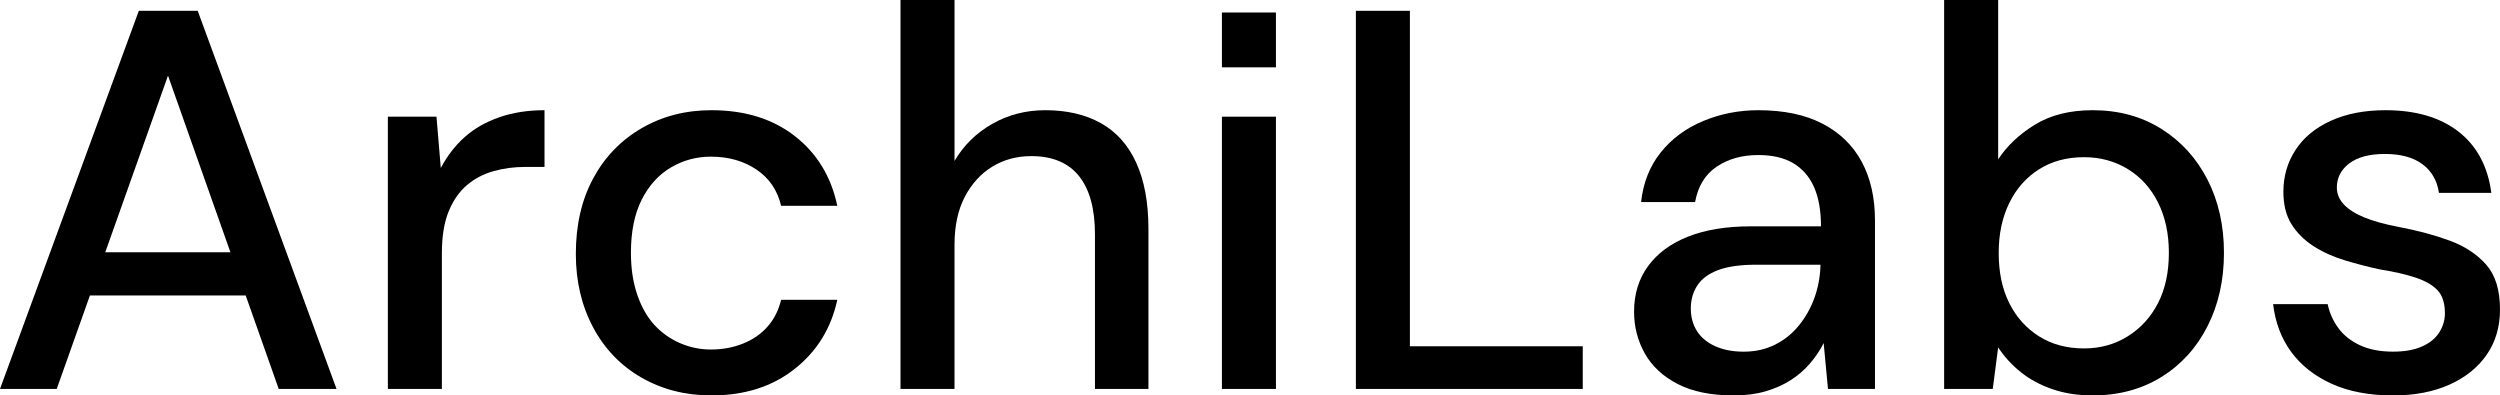
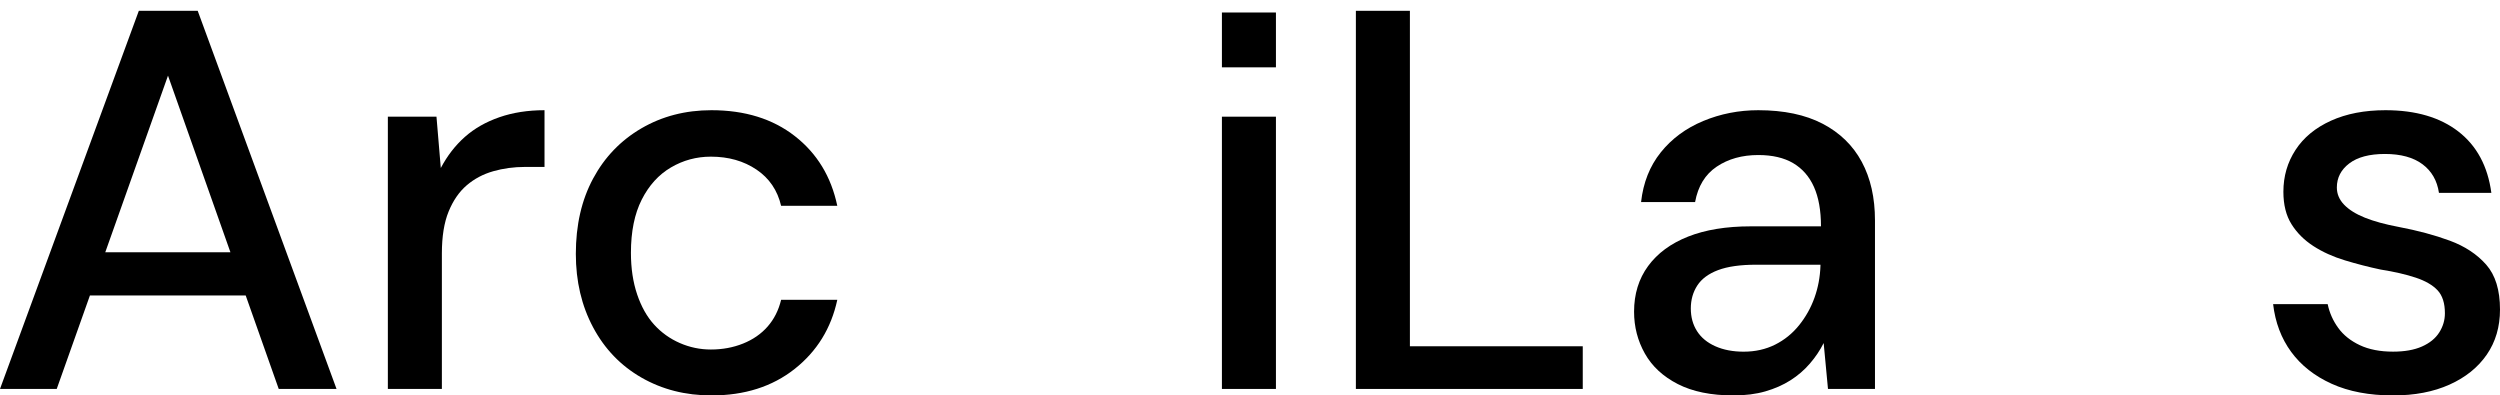
<svg xmlns="http://www.w3.org/2000/svg" version="1.1" viewBox="0 0 259.767 41.087">
  <g>
    <g id="Layer_1">
      <g>
        <path d="M0,40.414L14.425,1.123h6.118l14.425,39.291h-6.006L17.456,7.858,5.894,40.414H0ZM6.511,30.703l1.572-4.49h18.467l1.572,4.49H6.511Z" />
        <path d="M40.301,40.414V12.124h5.052l.449,5.333c.674-1.272,1.506-2.348,2.498-3.228.991-.879,2.189-1.562,3.592-2.049,1.403-.486,2.965-.729,4.687-.729v5.894h-2.021c-1.16,0-2.264.15-3.312.449-1.048.3-1.964.786-2.75,1.459-.786.674-1.413,1.582-1.88,2.723-.468,1.142-.702,2.591-.702,4.35v14.089h-5.613Z" />
        <path d="M73.922,41.087c-2.694,0-5.117-.617-7.269-1.852-2.152-1.235-3.827-2.975-5.024-5.22-1.198-2.245-1.796-4.79-1.796-7.634,0-2.993.598-5.603,1.796-7.83,1.197-2.226,2.872-3.966,5.024-5.22,2.151-1.253,4.574-1.88,7.269-1.88,3.48,0,6.371.898,8.672,2.694,2.301,1.796,3.77,4.21,4.406,7.241h-5.838c-.375-1.609-1.226-2.863-2.554-3.761-1.329-.898-2.91-1.347-4.743-1.347-1.497,0-2.882.375-4.153,1.123-1.273.749-2.283,1.862-3.031,3.34-.749,1.479-1.123,3.321-1.123,5.529,0,1.609.215,3.05.646,4.322.43,1.272,1.019,2.321,1.768,3.143.748.824,1.637,1.459,2.666,1.909,1.029.449,2.105.673,3.228.673,1.197,0,2.31-.205,3.34-.617,1.029-.412,1.88-1.001,2.554-1.768.674-.767,1.141-1.693,1.403-2.778h5.838c-.637,2.956-2.115,5.352-4.435,7.185-2.32,1.833-5.202,2.75-8.644,2.75Z" />
-         <path d="M93.568,40.414V0h5.613v16.727c.935-1.608,2.236-2.891,3.901-3.845,1.665-.954,3.508-1.431,5.529-1.431,2.245,0,4.172.449,5.781,1.347,1.608.898,2.834,2.273,3.676,4.125.842,1.852,1.263,4.145,1.263,6.876v16.614h-5.557v-16.053c0-2.656-.552-4.677-1.656-6.062-1.104-1.384-2.76-2.077-4.967-2.077-1.497,0-2.844.365-4.042,1.094-1.198.73-2.152,1.778-2.863,3.144-.711,1.366-1.066,3.022-1.066,4.967v14.987h-5.613Z" />
        <path d="M126.965,40.414V12.124h5.613v28.29h-5.613Z" />
        <path d="M126.965,6.998V1.299h5.613v5.698h-5.613Z" />
        <path d="M140.885,40.414V1.123h5.613v34.857h17.961v4.434h-23.574Z" />
        <path d="M180.119,41.087c-2.32,0-4.248-.393-5.781-1.179-1.535-.786-2.676-1.842-3.424-3.171-.749-1.328-1.123-2.778-1.123-4.35,0-1.833.486-3.415,1.459-4.743.973-1.328,2.358-2.348,4.154-3.059,1.796-.71,3.966-1.066,6.511-1.066h7.297c0-1.646-.244-3.012-.73-4.098-.486-1.085-1.207-1.908-2.161-2.47-.955-.561-2.161-.842-3.621-.842-1.684,0-3.125.402-4.322,1.207-1.198.805-1.946,2.03-2.246,3.677h-5.613c.225-2.021.907-3.742,2.049-5.164,1.141-1.422,2.61-2.506,4.406-3.255,1.796-.748,3.705-1.123,5.725-1.123,2.657,0,4.883.468,6.68,1.403,1.796.936,3.152,2.255,4.069,3.958.917,1.703,1.375,3.732,1.375,6.09v17.513h-4.883l-.449-4.771c-.375.749-.852,1.459-1.432,2.133-.581.674-1.254,1.254-2.021,1.74-.768.487-1.638.87-2.61,1.15-.974.281-2.077.421-3.312.421ZM181.186,36.541c1.197,0,2.282-.243,3.256-.729.973-.486,1.805-1.16,2.498-2.021.692-.86,1.225-1.814,1.6-2.862.374-1.047.58-2.151.618-3.312v-.112h-6.68c-1.647,0-2.966.188-3.957.561-.992.375-1.712.908-2.161,1.6-.449.693-.673,1.488-.673,2.386s.215,1.684.646,2.357c.43.673,1.066,1.198,1.908,1.572.842.375,1.824.561,2.947.561Z" />
-         <path d="M217.445,41.087c-1.535,0-2.928-.215-4.182-.646-1.254-.43-2.349-1.019-3.284-1.768-.936-.748-1.721-1.608-2.357-2.582l-.561,4.322h-5.052V0h5.613v16.558c.935-1.421,2.217-2.628,3.845-3.62,1.627-.991,3.62-1.487,5.978-1.487,2.694,0,5.07.646,7.128,1.937,2.058,1.291,3.657,3.05,4.799,5.276,1.141,2.227,1.712,4.762,1.712,7.606s-.571,5.388-1.712,7.633c-1.142,2.245-2.742,4.005-4.799,5.276-2.058,1.271-4.434,1.908-7.128,1.908ZM216.547,36.204c1.684,0,3.199-.421,4.546-1.263s2.395-1.993,3.144-3.452c.748-1.459,1.123-3.199,1.123-5.22,0-1.983-.375-3.723-1.123-5.22-.749-1.496-1.796-2.657-3.144-3.48-1.347-.823-2.862-1.235-4.546-1.235-1.796,0-3.359.421-4.687,1.263-1.329.842-2.357,2.012-3.087,3.508-.73,1.497-1.095,3.219-1.095,5.164,0,2.021.365,3.76,1.095,5.22.729,1.459,1.758,2.61,3.087,3.452,1.328.842,2.891,1.263,4.687,1.263Z" />
        <path d="M248.653,41.087c-2.47,0-4.594-.402-6.371-1.207-1.778-.804-3.181-1.909-4.21-3.312-1.03-1.403-1.656-3.059-1.88-4.968h5.669c.187.898.552,1.722,1.095,2.47.542.749,1.291,1.347,2.245,1.796.954.449,2.105.673,3.452.673,1.197,0,2.198-.177,3.003-.533.804-.355,1.403-.842,1.796-1.459.393-.617.59-1.281.59-1.993,0-1.047-.253-1.842-.758-2.385-.505-.542-1.263-.982-2.273-1.319-1.01-.336-2.227-.617-3.648-.842-1.235-.261-2.47-.58-3.705-.954-1.235-.374-2.33-.87-3.284-1.487-.954-.618-1.712-1.375-2.273-2.273-.562-.898-.842-2.021-.842-3.368,0-1.608.421-3.059,1.263-4.35.842-1.291,2.067-2.301,3.676-3.031,1.608-.729,3.499-1.094,5.669-1.094,3.143,0,5.669.739,7.577,2.217,1.909,1.479,3.05,3.602,3.424,6.371h-5.445c-.188-1.272-.758-2.264-1.712-2.975-.954-.71-2.255-1.066-3.901-1.066-1.609,0-2.844.328-3.705.982-.861.655-1.291,1.487-1.291,2.498,0,.674.252,1.272.758,1.796.505.524,1.225.973,2.161,1.347.935.374,2.095.692,3.48.954,1.983.375,3.761.852,5.333,1.431,1.572.581,2.834,1.413,3.789,2.498.954,1.085,1.431,2.638,1.431,4.659,0,1.796-.459,3.359-1.375,4.687-.917,1.329-2.208,2.367-3.873,3.115-1.666.748-3.621,1.123-5.866,1.123Z" />
      </g>
    </g>
  </g>
</svg>